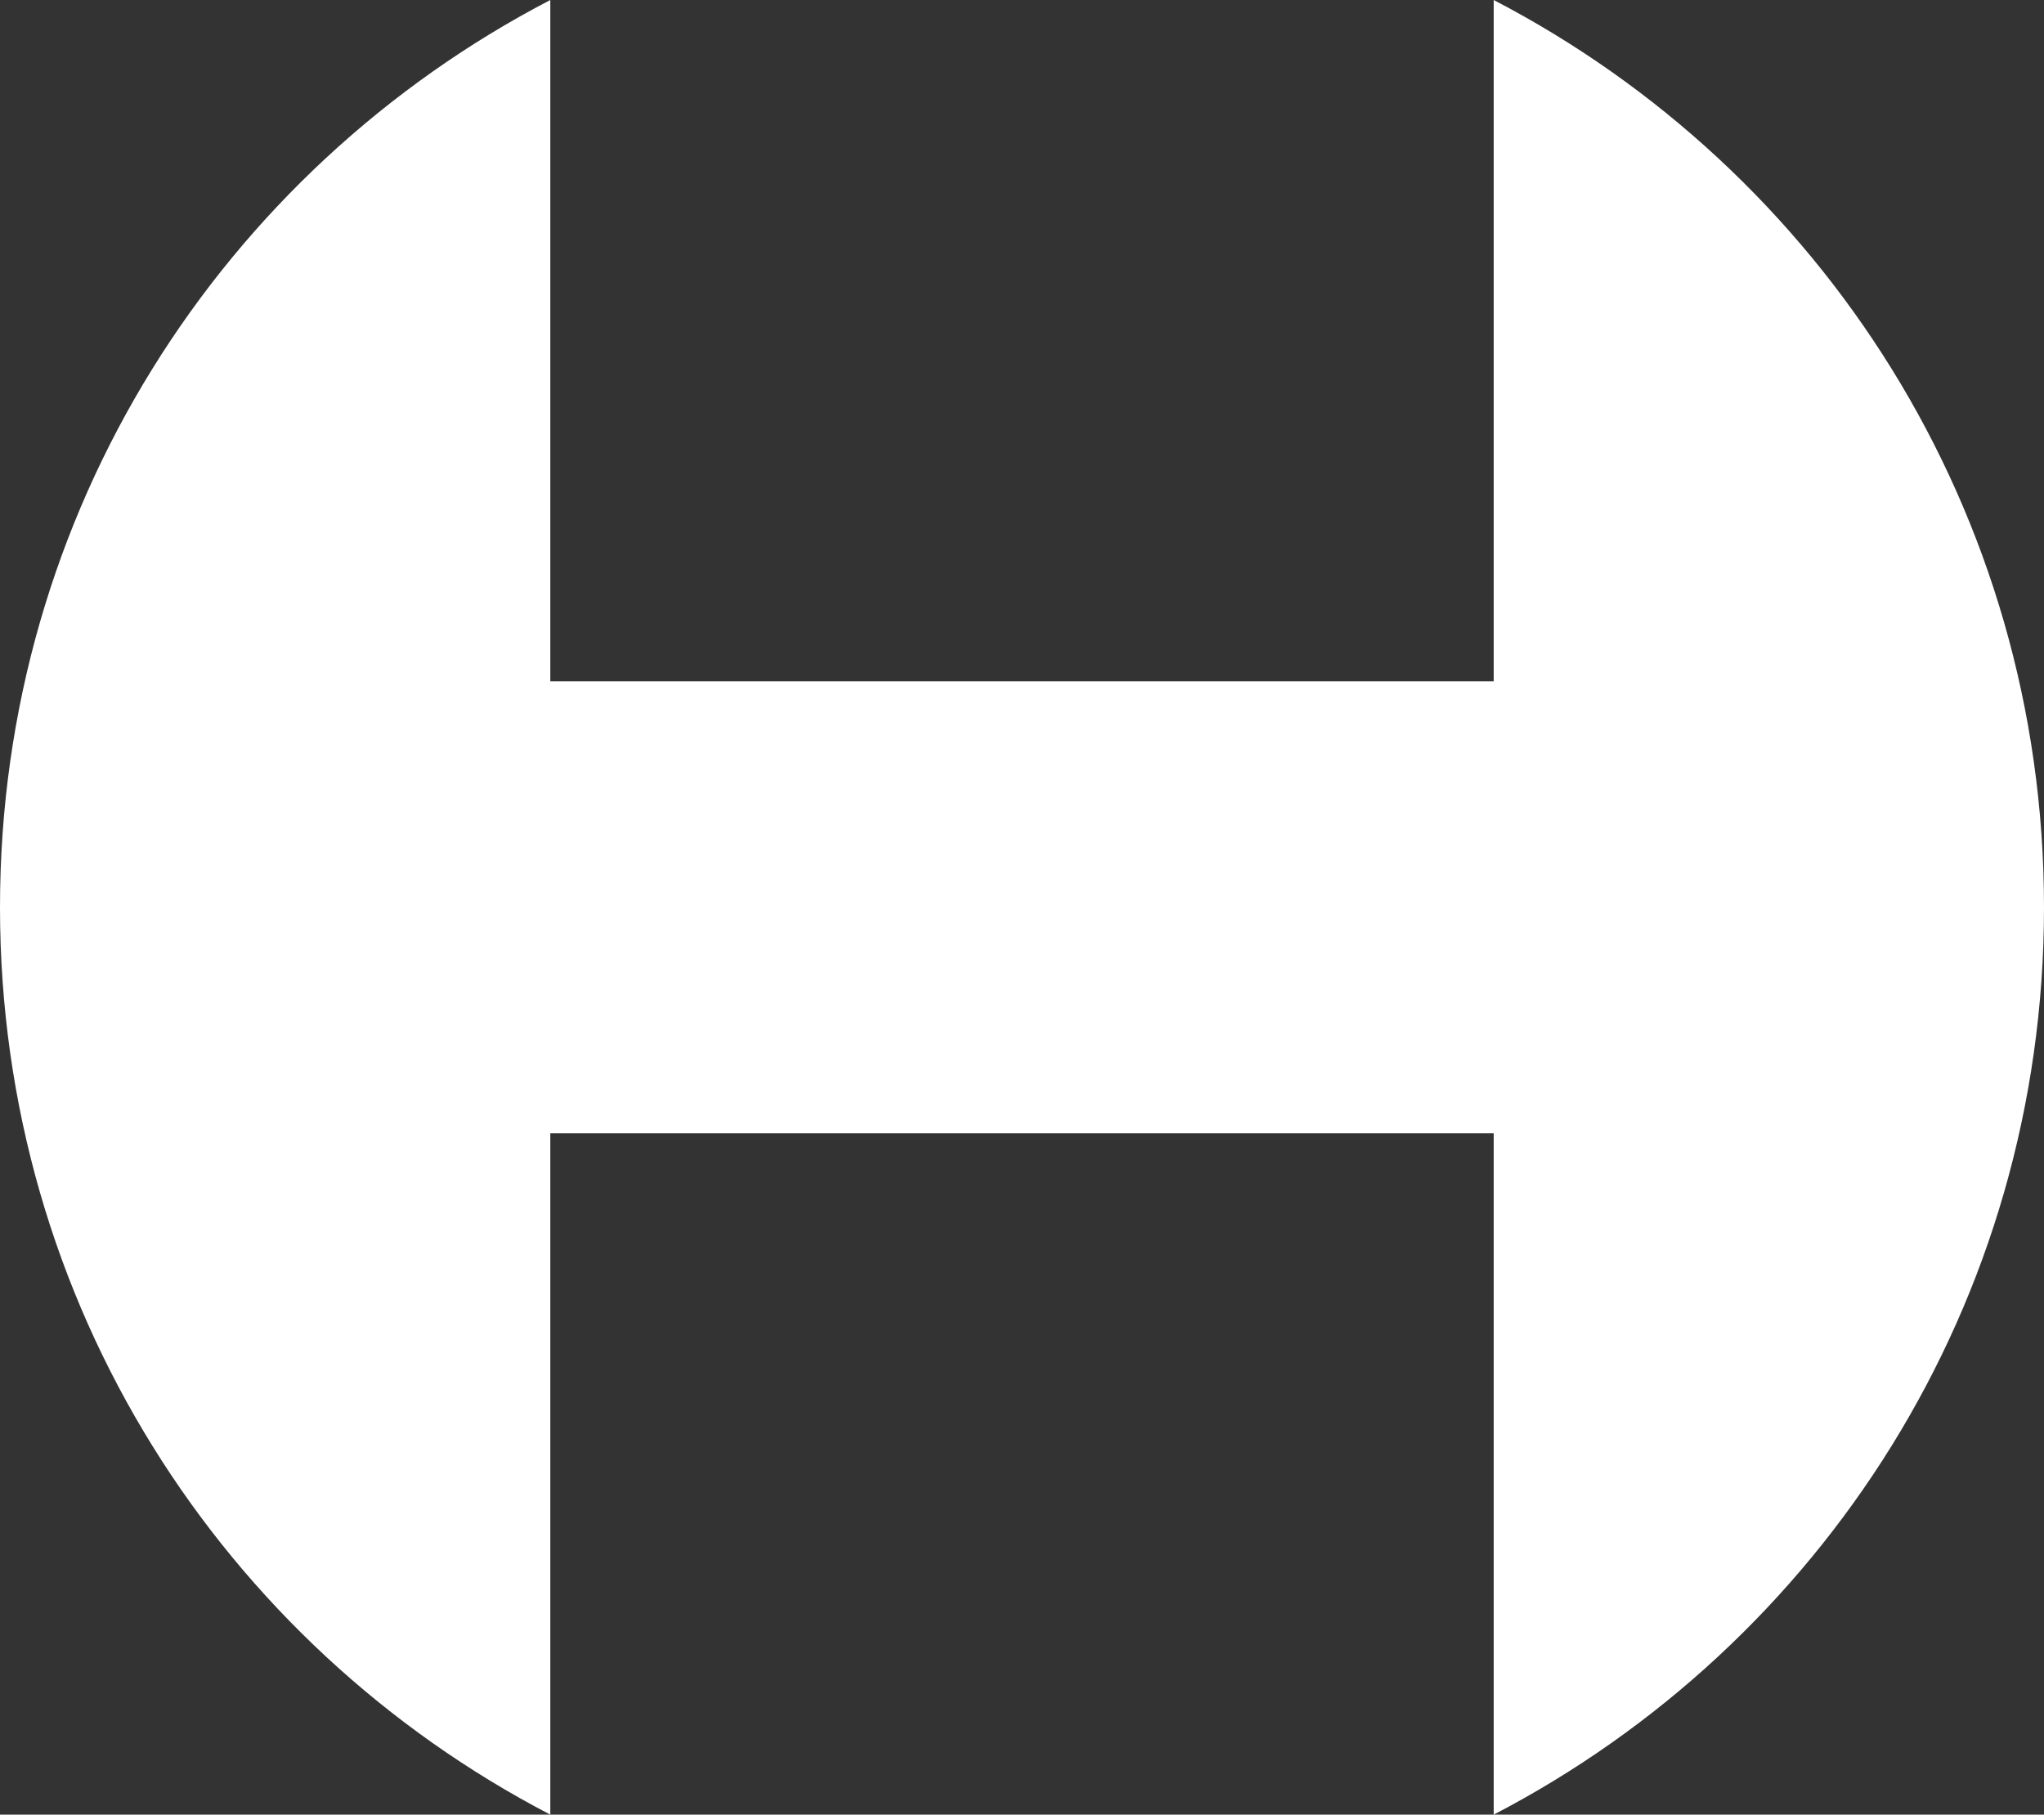
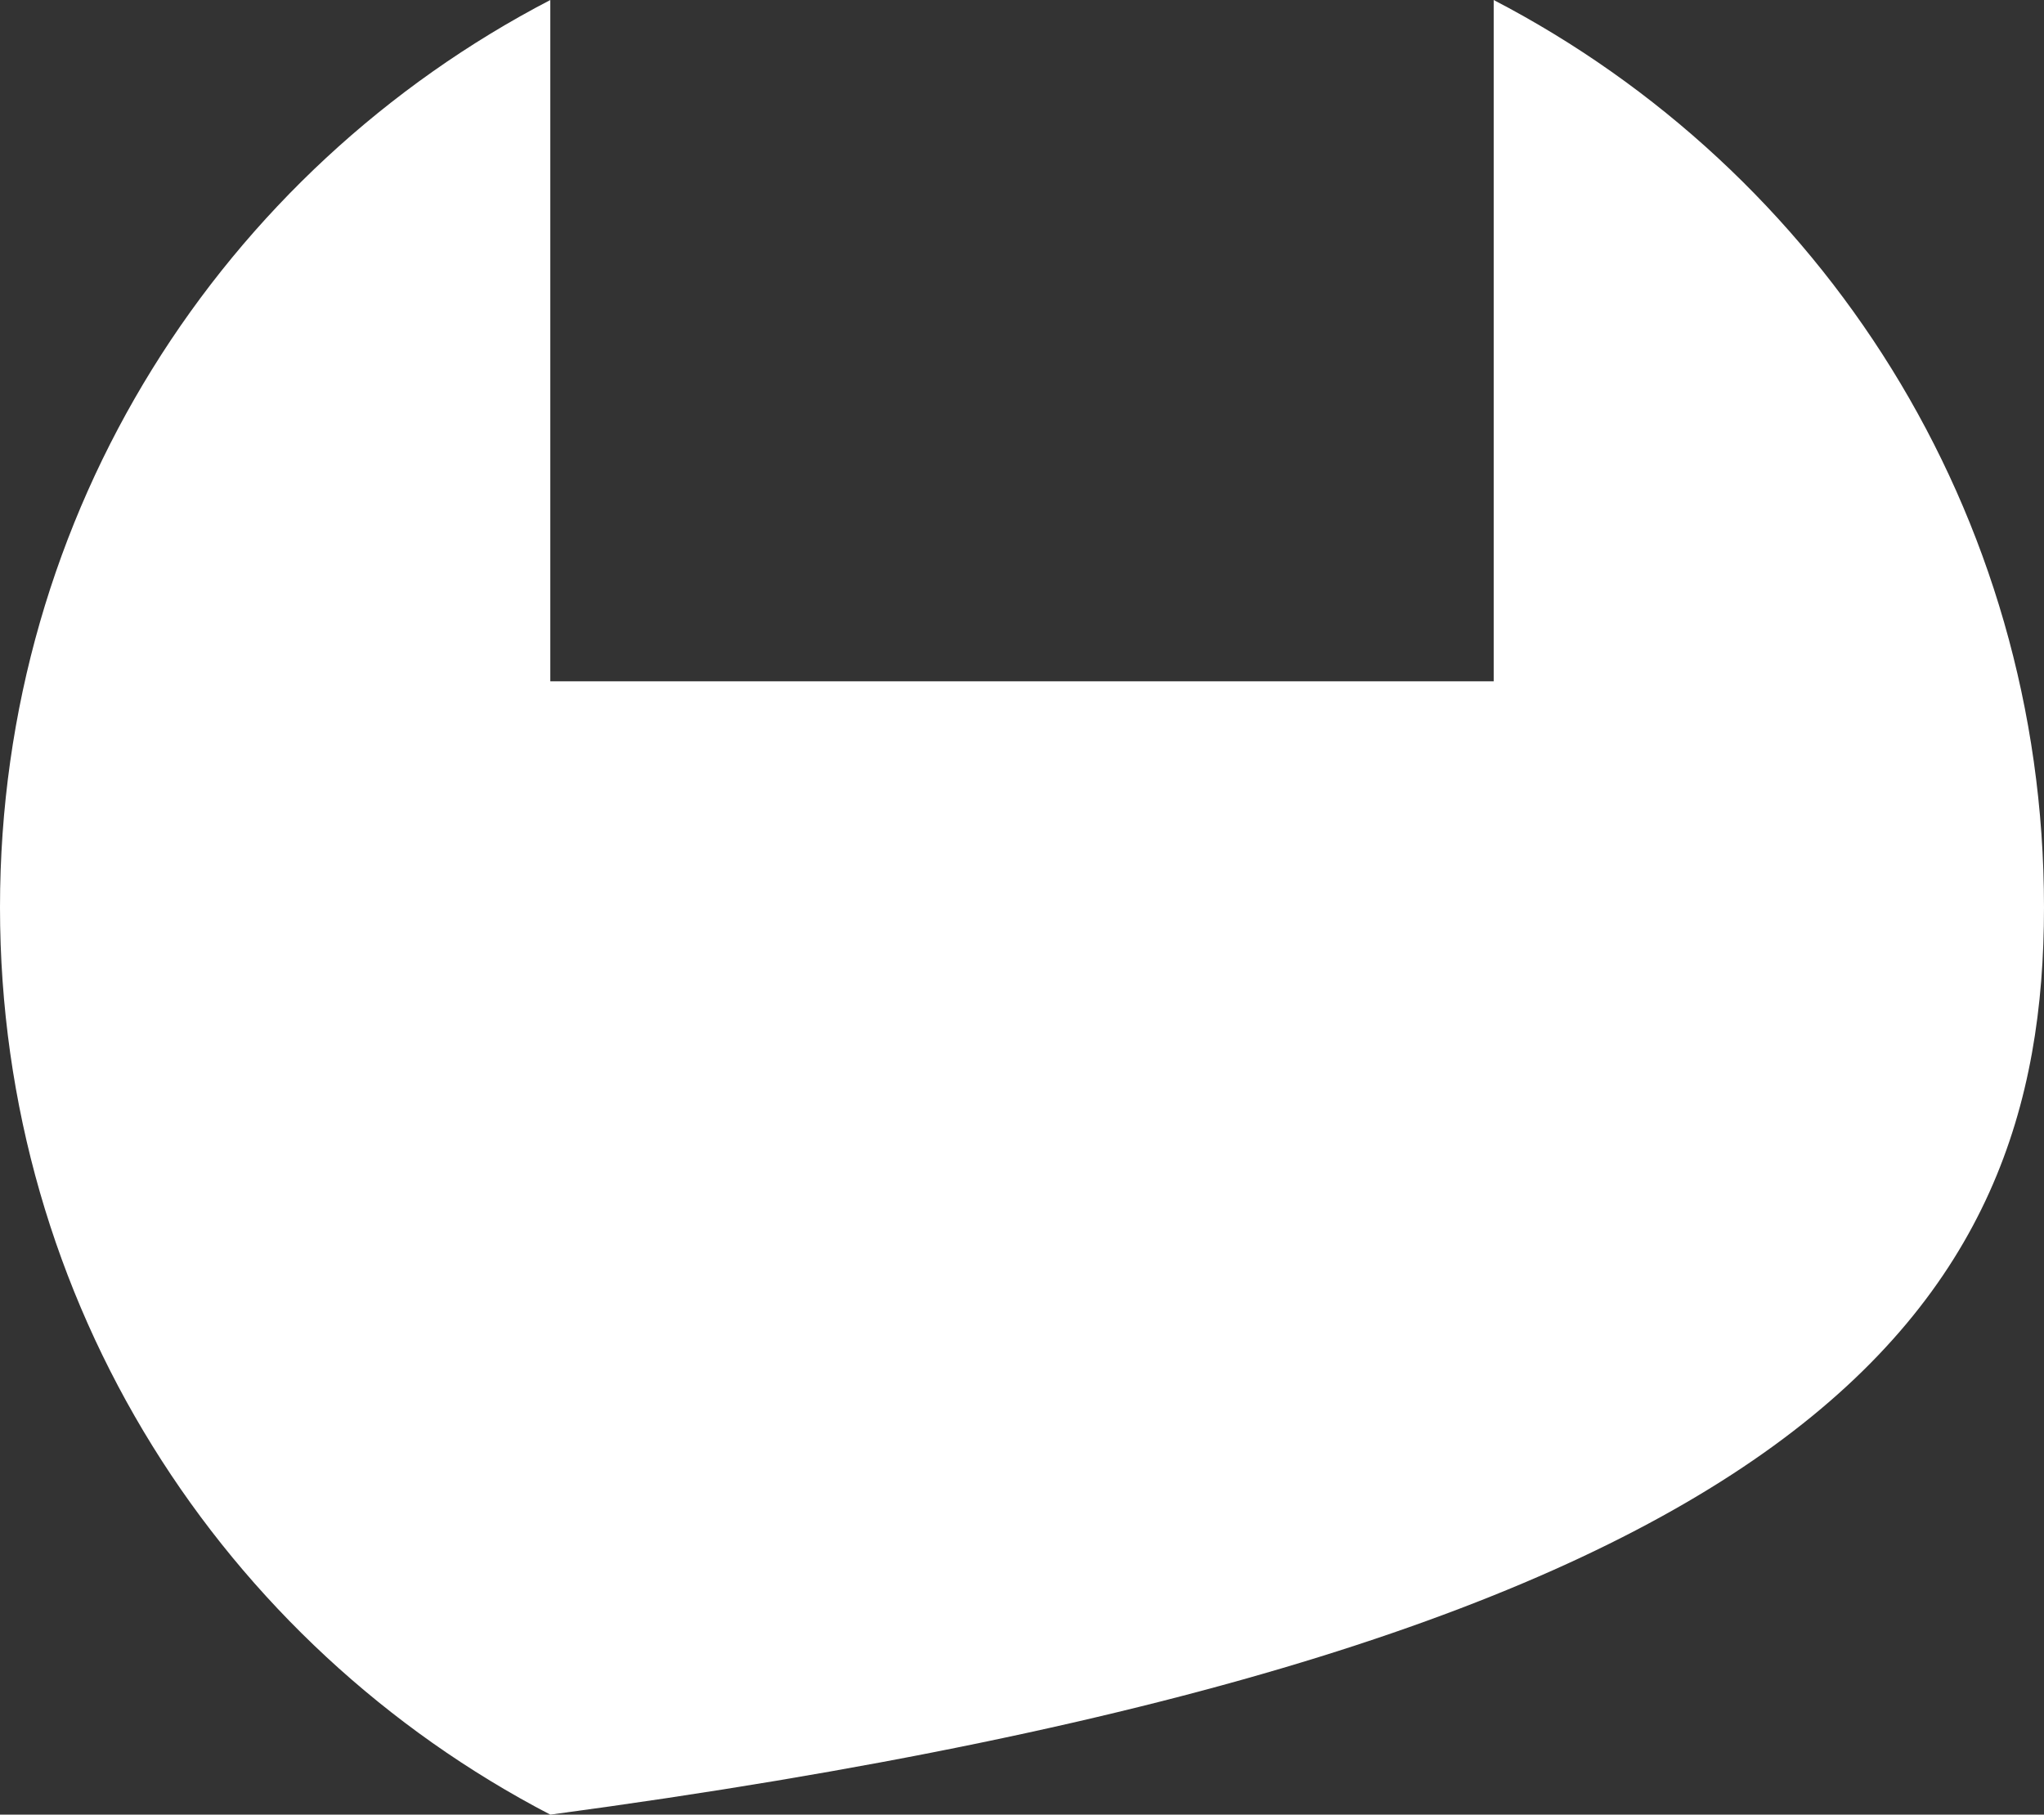
<svg xmlns="http://www.w3.org/2000/svg" version="1.1" baseProfile="tiny" id="Layer_1" x="0px" y="0px" viewBox="0 0 62.4 55.4" overflow="visible" xml:space="preserve">
  <rect x="0" y="0" width="62.4" height="55.4" fill="#333333" stroke="none" />
-   <path fill="#FFFFFF" d="M62.4,27.7c0-12.1-6.8-22.5-16.8-27.7v20.8H16.8V0C6.8,5.2,0,15.6,0,27.7c0,12.1,6.8,22.5,16.8,27.7V34.6  h28.8v20.8C55.6,50.2,62.4,39.8,62.4,27.7" />
+   <path fill="#FFFFFF" d="M62.4,27.7c0-12.1-6.8-22.5-16.8-27.7v20.8H16.8V0C6.8,5.2,0,15.6,0,27.7c0,12.1,6.8,22.5,16.8,27.7V34.6  v20.8C55.6,50.2,62.4,39.8,62.4,27.7" />
</svg>